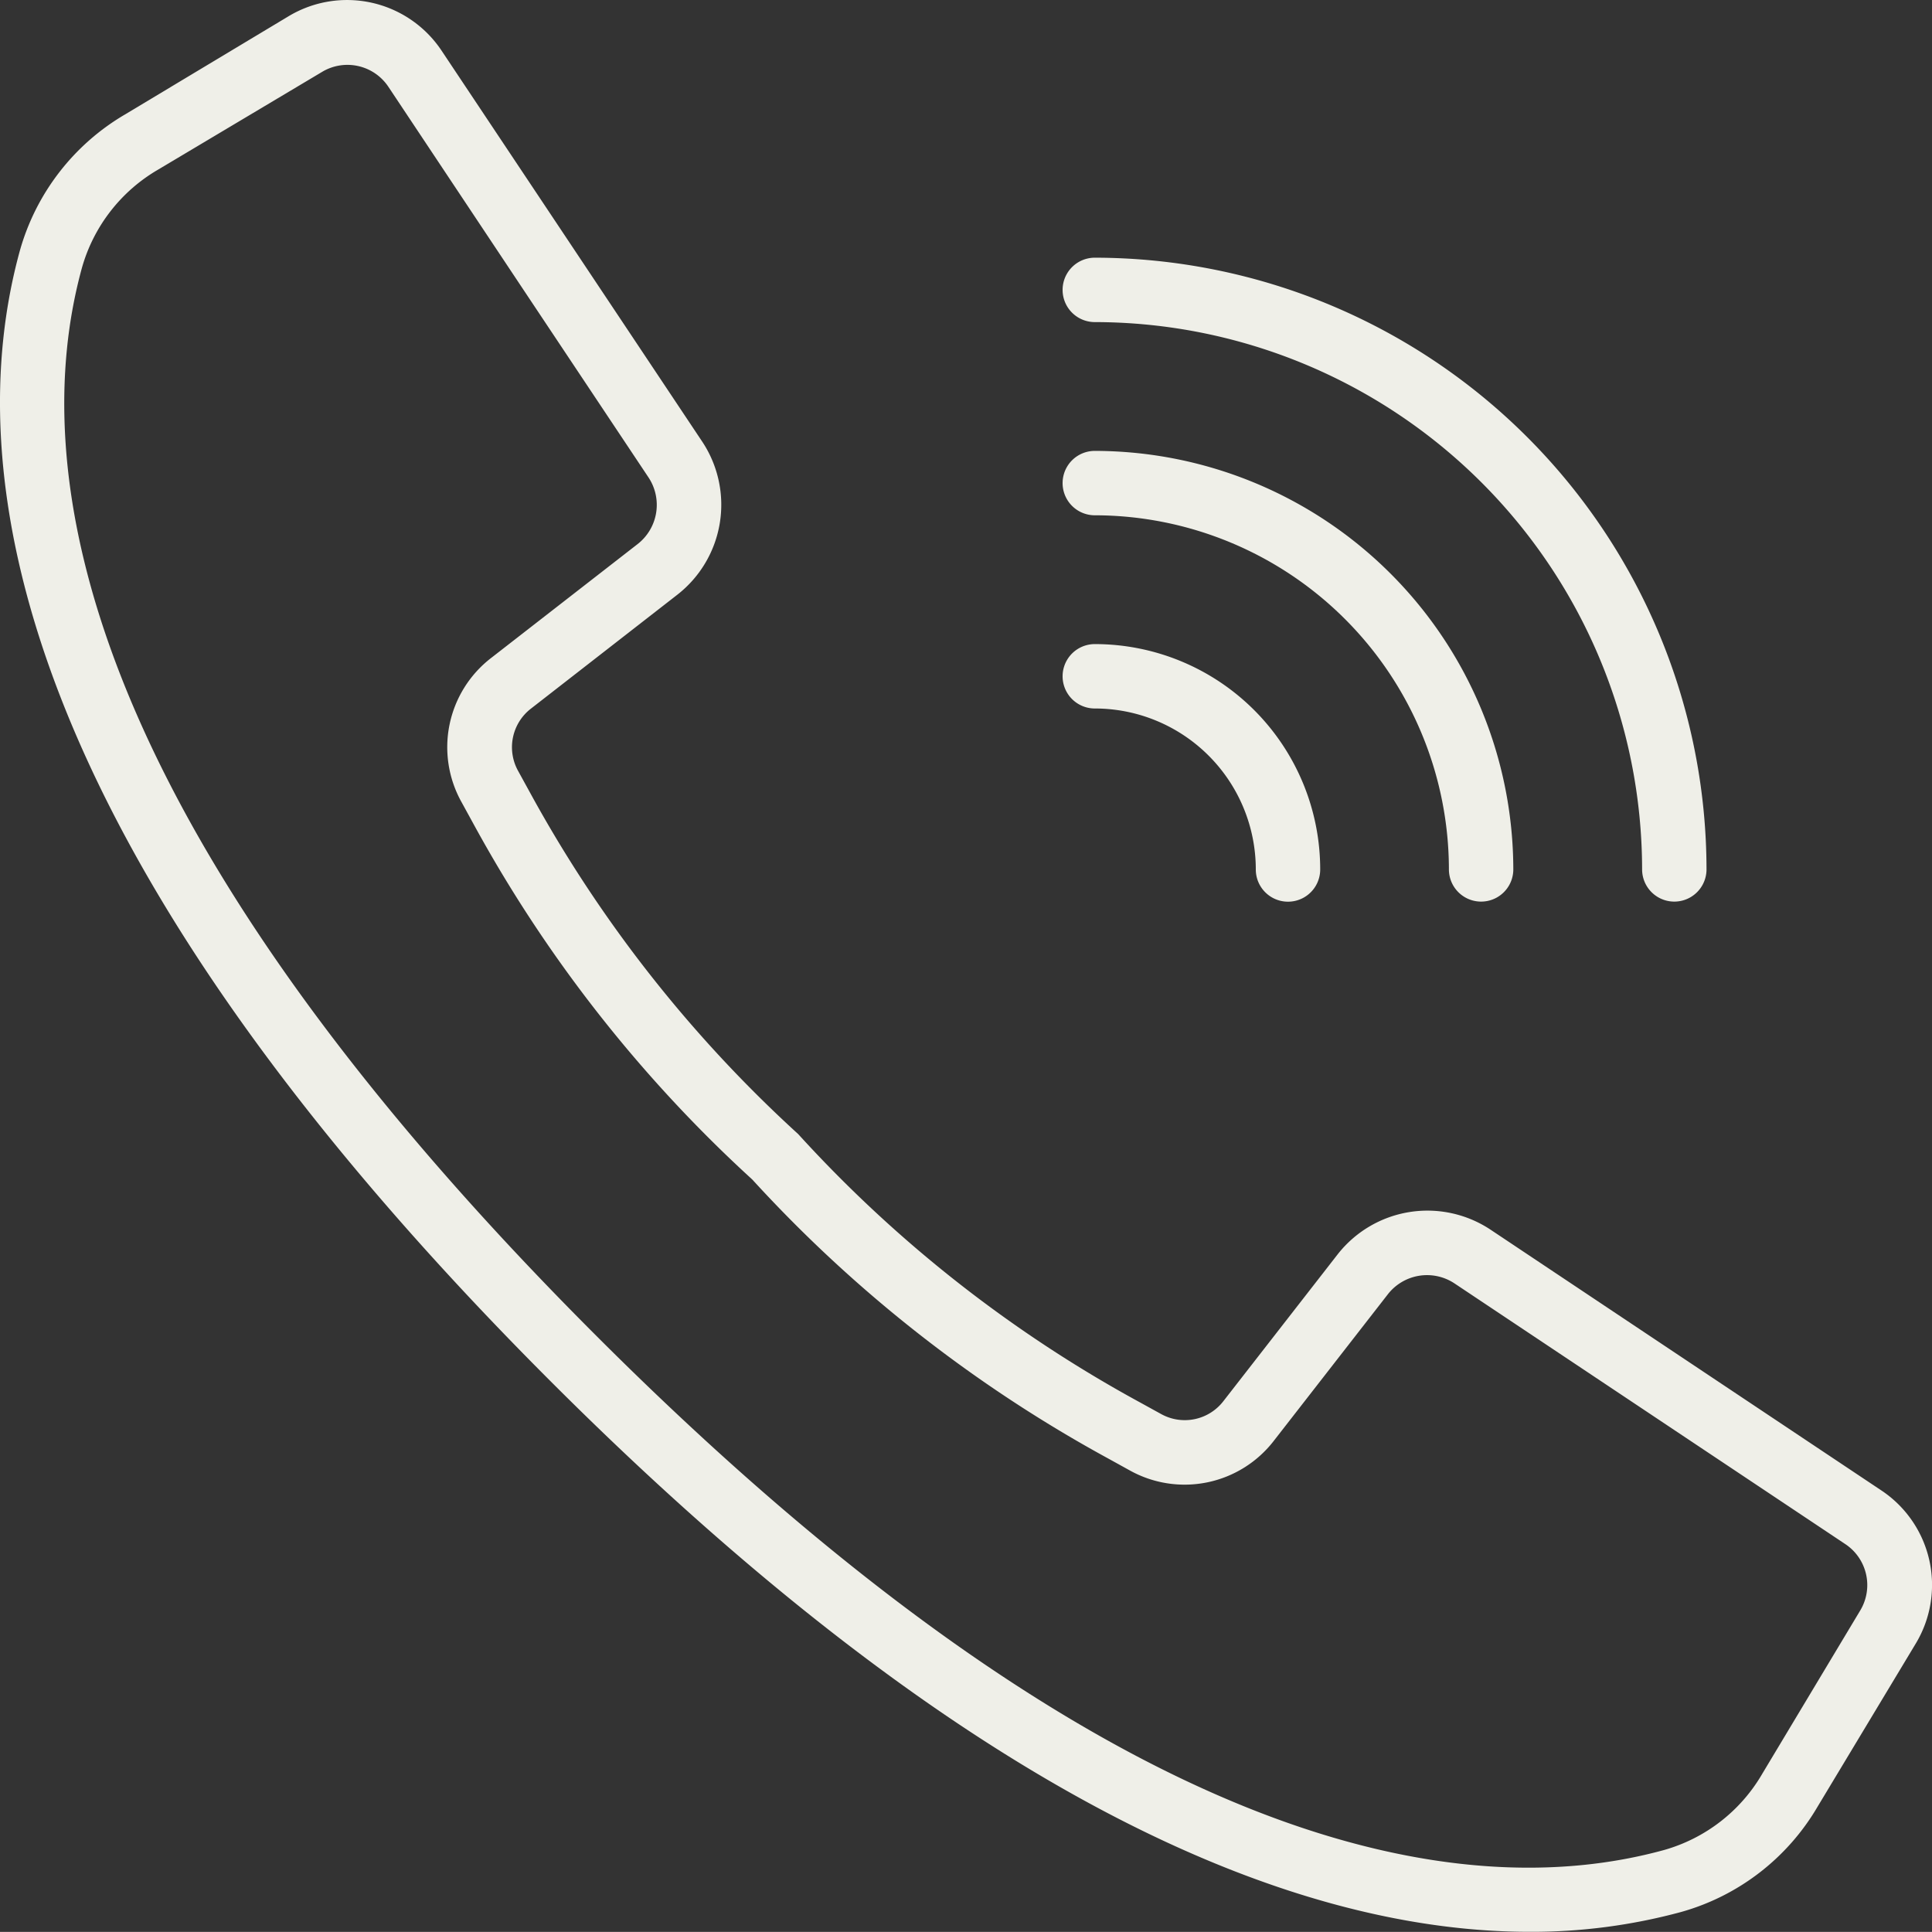
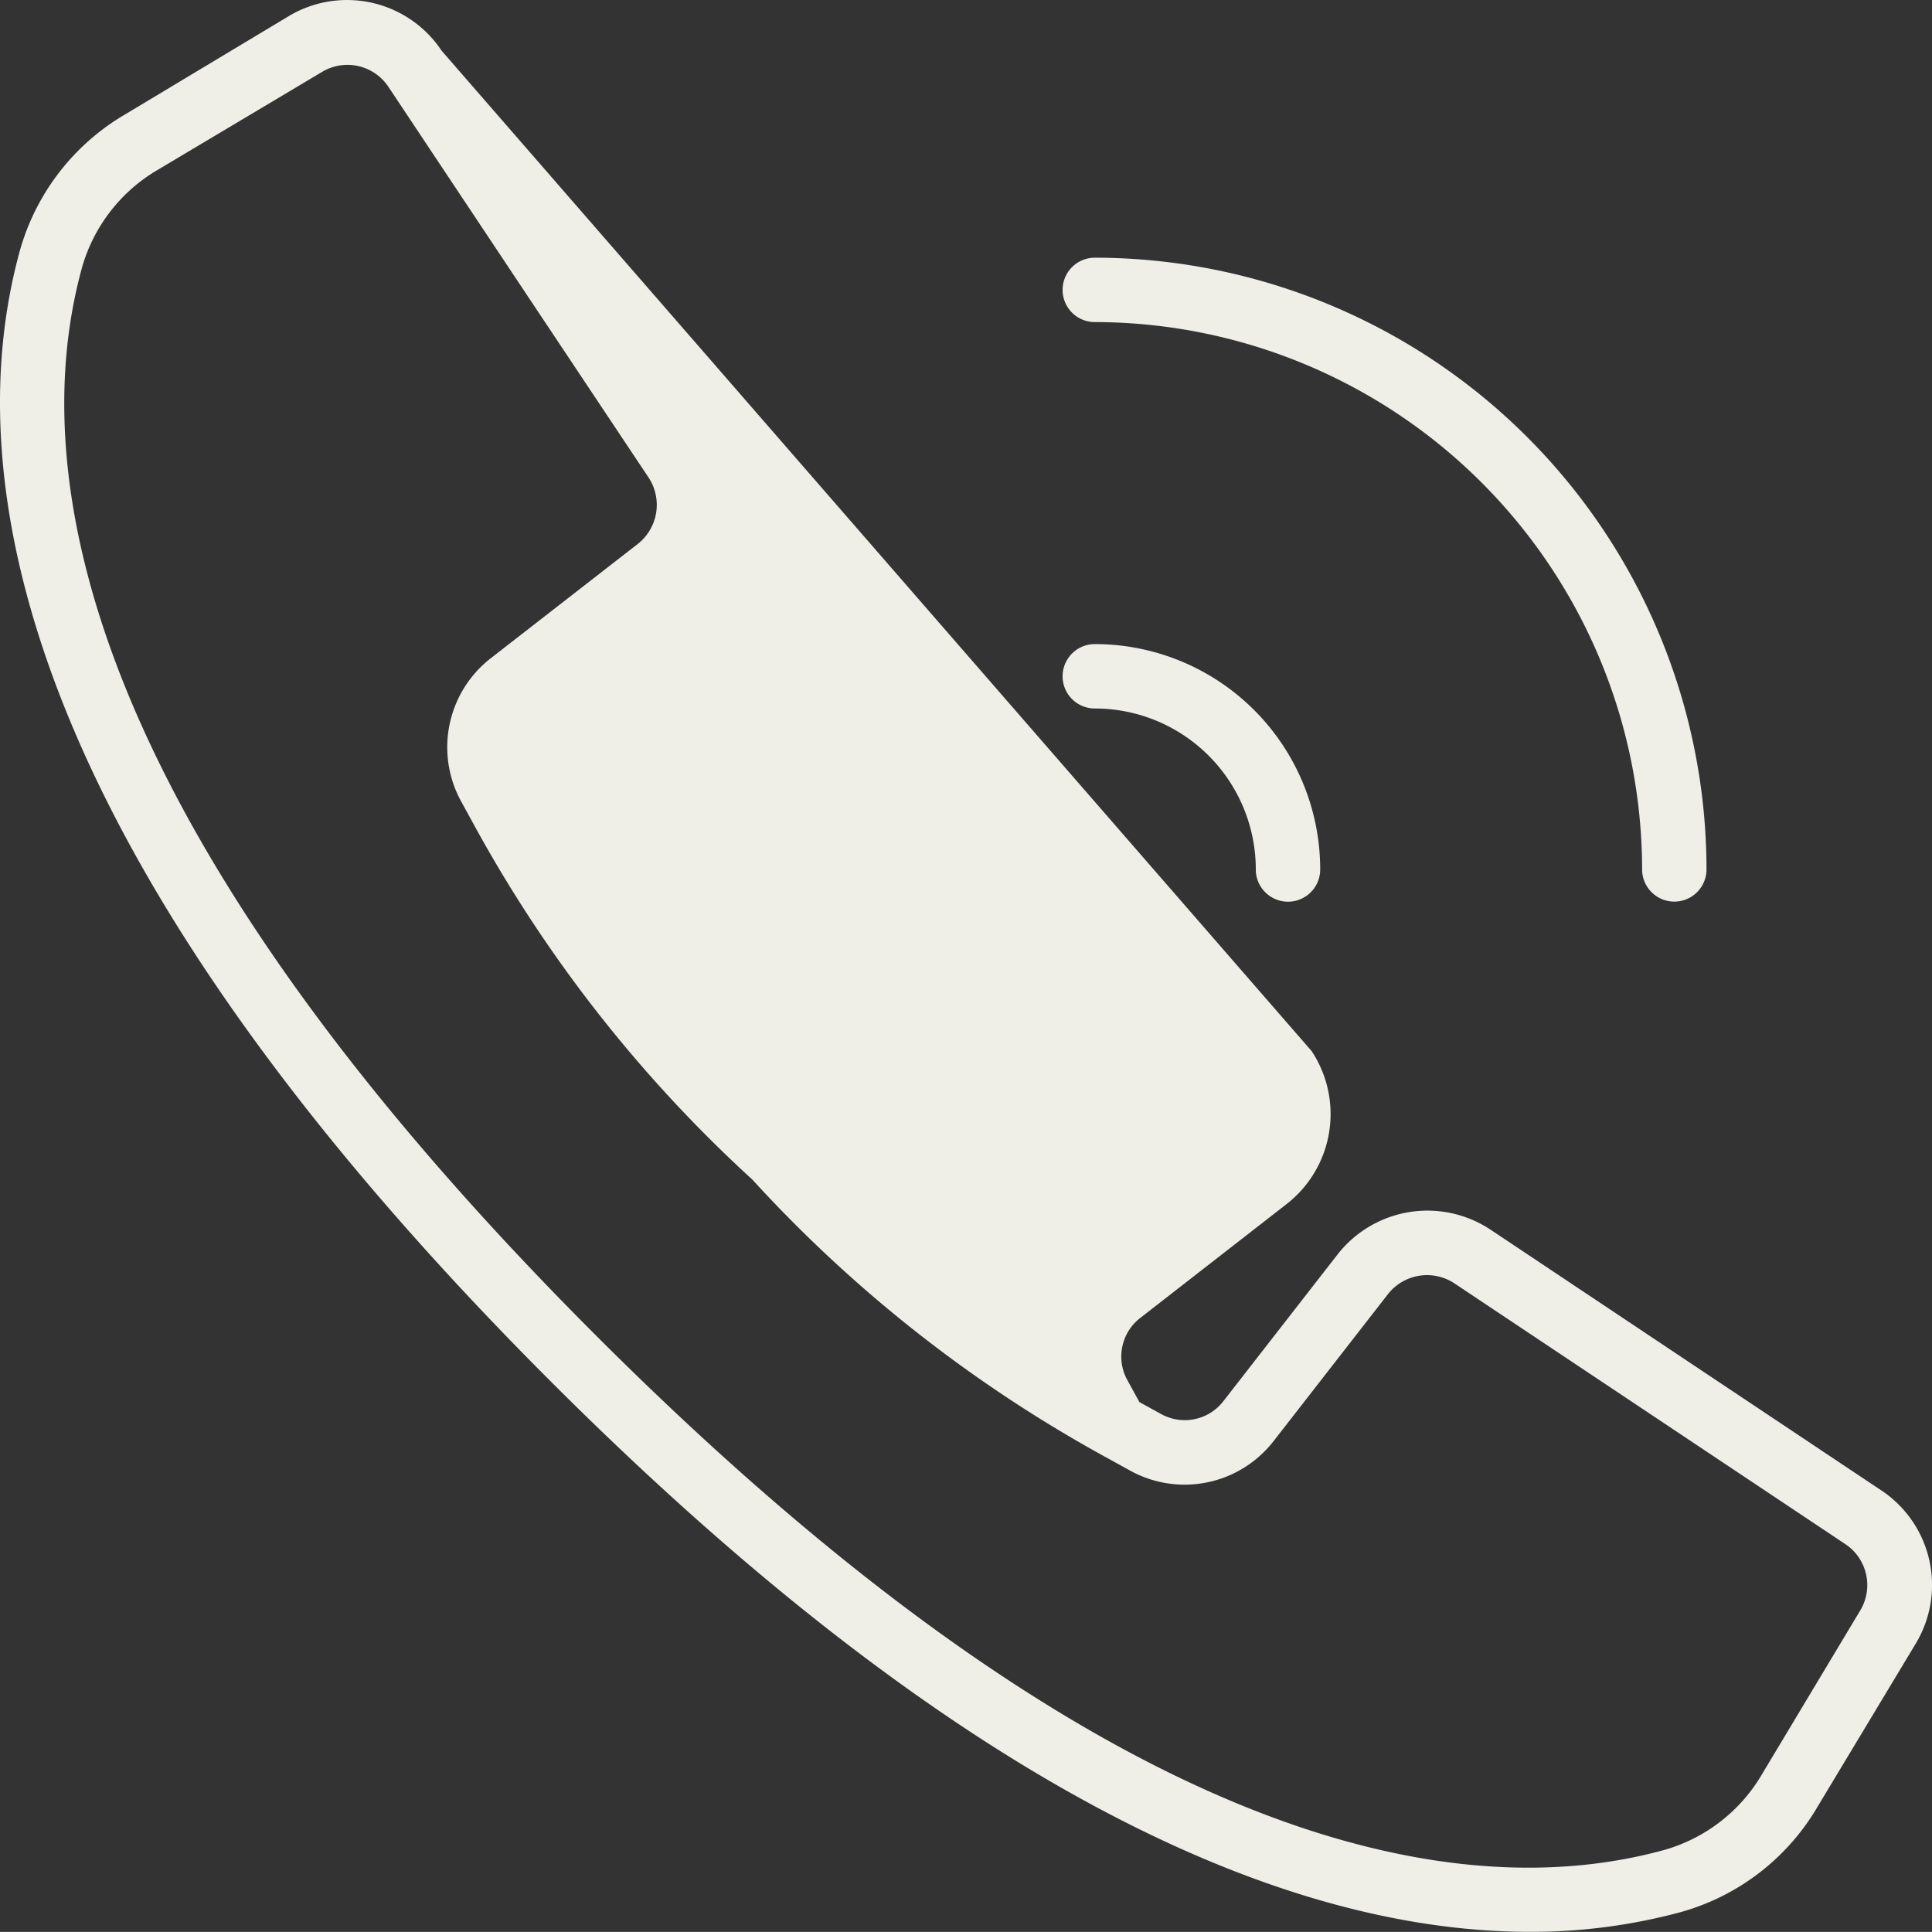
<svg xmlns="http://www.w3.org/2000/svg" width="21" height="20.999">
  <rect width="100%" height="100%" fill="#333333" stroke="none" />
  <g fill="#efefe8">
-     <path d="M20.449 16.2 16.2 13.365a1.24 1.24 0 0 0-1.661.27L13.3 15.227a.53.53 0 0 1-.679.143l-.236-.13a14.2 14.2 0 0 1-3.709-2.913 14.3 14.3 0 0 1-2.914-3.71l-.129-.235a.53.53 0 0 1 .14-.681l1.591-1.238a1.24 1.24 0 0 0 .27-1.661L4.8.551A1.234 1.234 0 0 0 3.136.177L1.359 1.244A2.5 2.5 0 0 0 .215 2.728c-.64 2.332-.159 6.357 5.77 12.286 4.716 4.716 8.227 5.984 10.641 5.984a6.2 6.2 0 0 0 1.645-.215 2.5 2.5 0 0 0 1.484-1.143l1.069-1.776a1.234 1.234 0 0 0-.375-1.664m-.229 1.305-1.066 1.777a1.8 1.8 0 0 1-1.067.827c-2.153.591-5.914.1-11.606-5.59S.3 5.066.89 2.913a1.8 1.8 0 0 1 .828-1.069L3.5.782a.535.535 0 0 1 .722.162l1.536 2.308L7.05 5.191a.54.54 0 0 1-.117.721L5.342 7.149a1.225 1.225 0 0 0-.324 1.572l.126.23a14.9 14.9 0 0 0 3.033 3.87 14.9 14.9 0 0 0 3.87 3.033l.23.127a1.225 1.225 0 0 0 1.572-.324l1.238-1.591a.54.54 0 0 1 .721-.117l4.25 2.835a.535.535 0 0 1 .162.721M11.9 3.501a5.956 5.956 0 0 1 5.949 5.949.35.35 0 0 0 .7 0A6.656 6.656 0 0 0 11.9 2.801a.35.35 0 1 0 0 .7" />
-     <path d="M11.9 5.601a3.854 3.854 0 0 1 3.849 3.849.35.35 0 1 0 .7 0A4.555 4.555 0 0 0 11.9 4.901a.35.35 0 1 0 0 .7" />
+     <path d="M20.449 16.2 16.2 13.365a1.24 1.24 0 0 0-1.661.27L13.3 15.227a.53.53 0 0 1-.679.143l-.236-.13l-.129-.235a.53.53 0 0 1 .14-.681l1.591-1.238a1.24 1.24 0 0 0 .27-1.661L4.8.551A1.234 1.234 0 0 0 3.136.177L1.359 1.244A2.5 2.5 0 0 0 .215 2.728c-.64 2.332-.159 6.357 5.77 12.286 4.716 4.716 8.227 5.984 10.641 5.984a6.2 6.2 0 0 0 1.645-.215 2.5 2.5 0 0 0 1.484-1.143l1.069-1.776a1.234 1.234 0 0 0-.375-1.664m-.229 1.305-1.066 1.777a1.8 1.8 0 0 1-1.067.827c-2.153.591-5.914.1-11.606-5.59S.3 5.066.89 2.913a1.8 1.8 0 0 1 .828-1.069L3.5.782a.535.535 0 0 1 .722.162l1.536 2.308L7.05 5.191a.54.54 0 0 1-.117.721L5.342 7.149a1.225 1.225 0 0 0-.324 1.572l.126.23a14.9 14.9 0 0 0 3.033 3.87 14.9 14.9 0 0 0 3.87 3.033l.23.127a1.225 1.225 0 0 0 1.572-.324l1.238-1.591a.54.54 0 0 1 .721-.117l4.25 2.835a.535.535 0 0 1 .162.721M11.9 3.501a5.956 5.956 0 0 1 5.949 5.949.35.35 0 0 0 .7 0A6.656 6.656 0 0 0 11.9 2.801a.35.35 0 1 0 0 .7" />
    <path d="M11.9 7.701a1.75 1.75 0 0 1 1.75 1.75.35.35 0 0 0 .7 0 2.45 2.45 0 0 0-2.45-2.45.35.35 0 0 0 0 .7" />
  </g>
</svg>